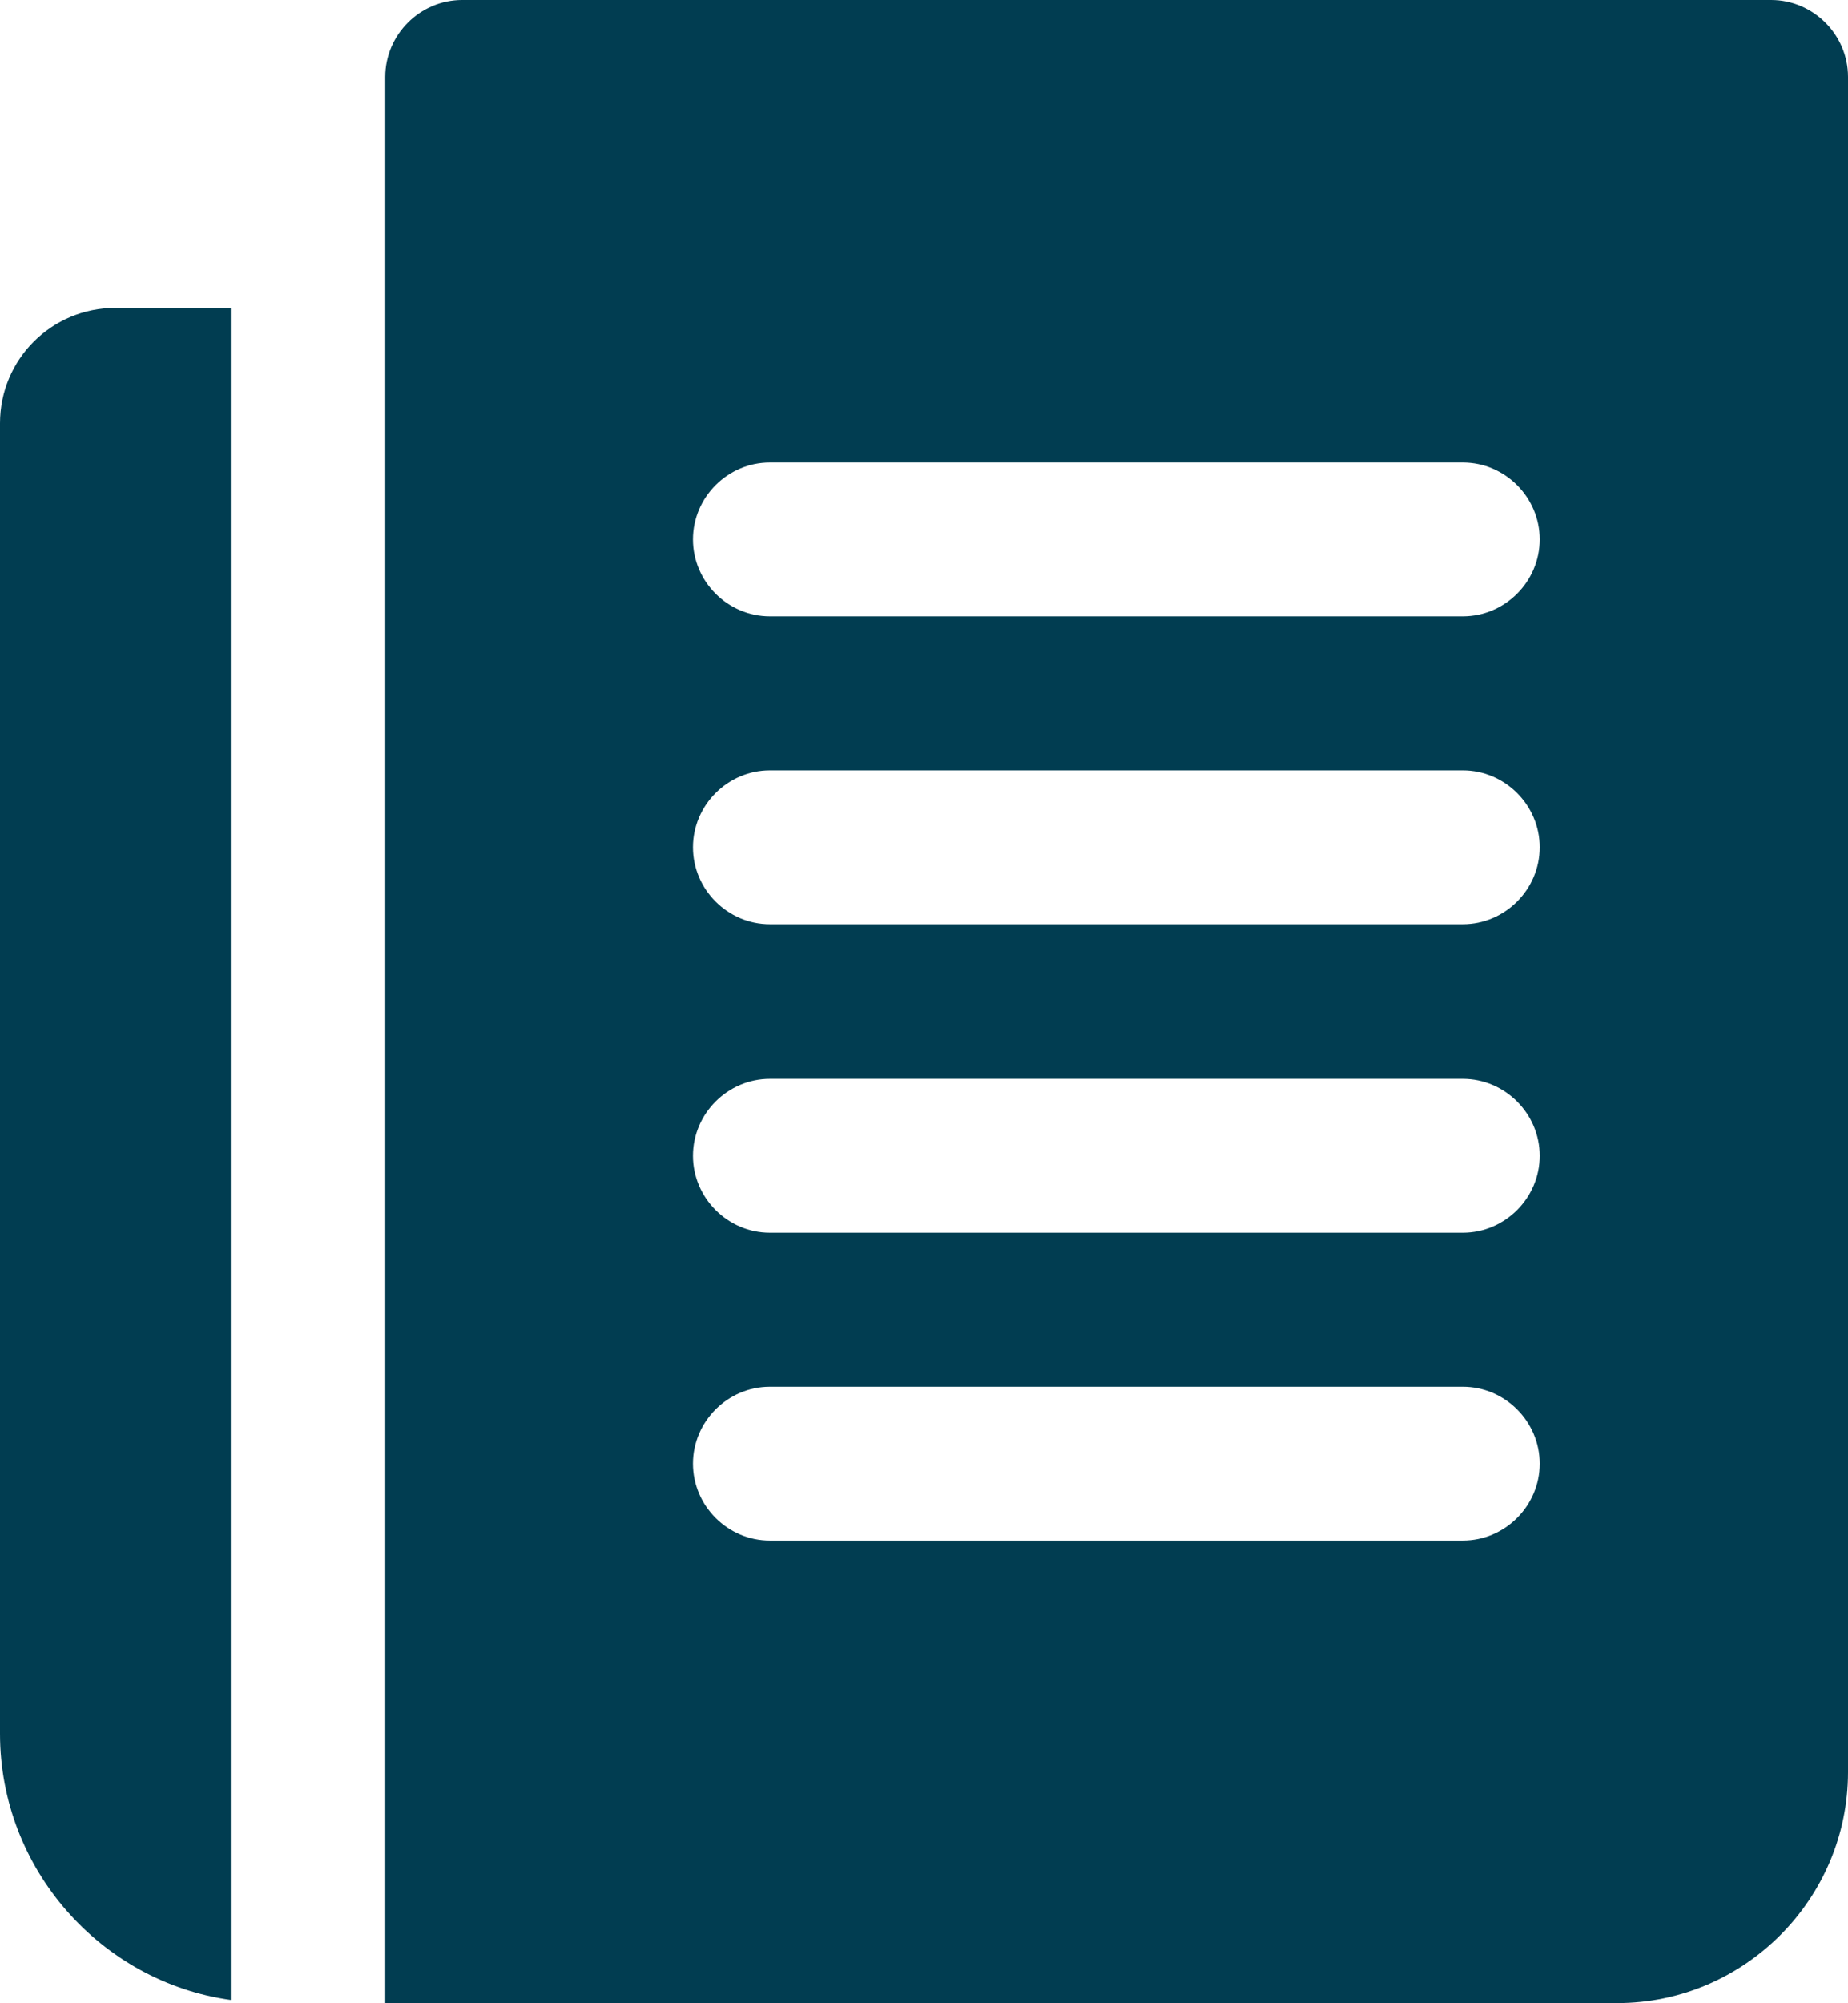
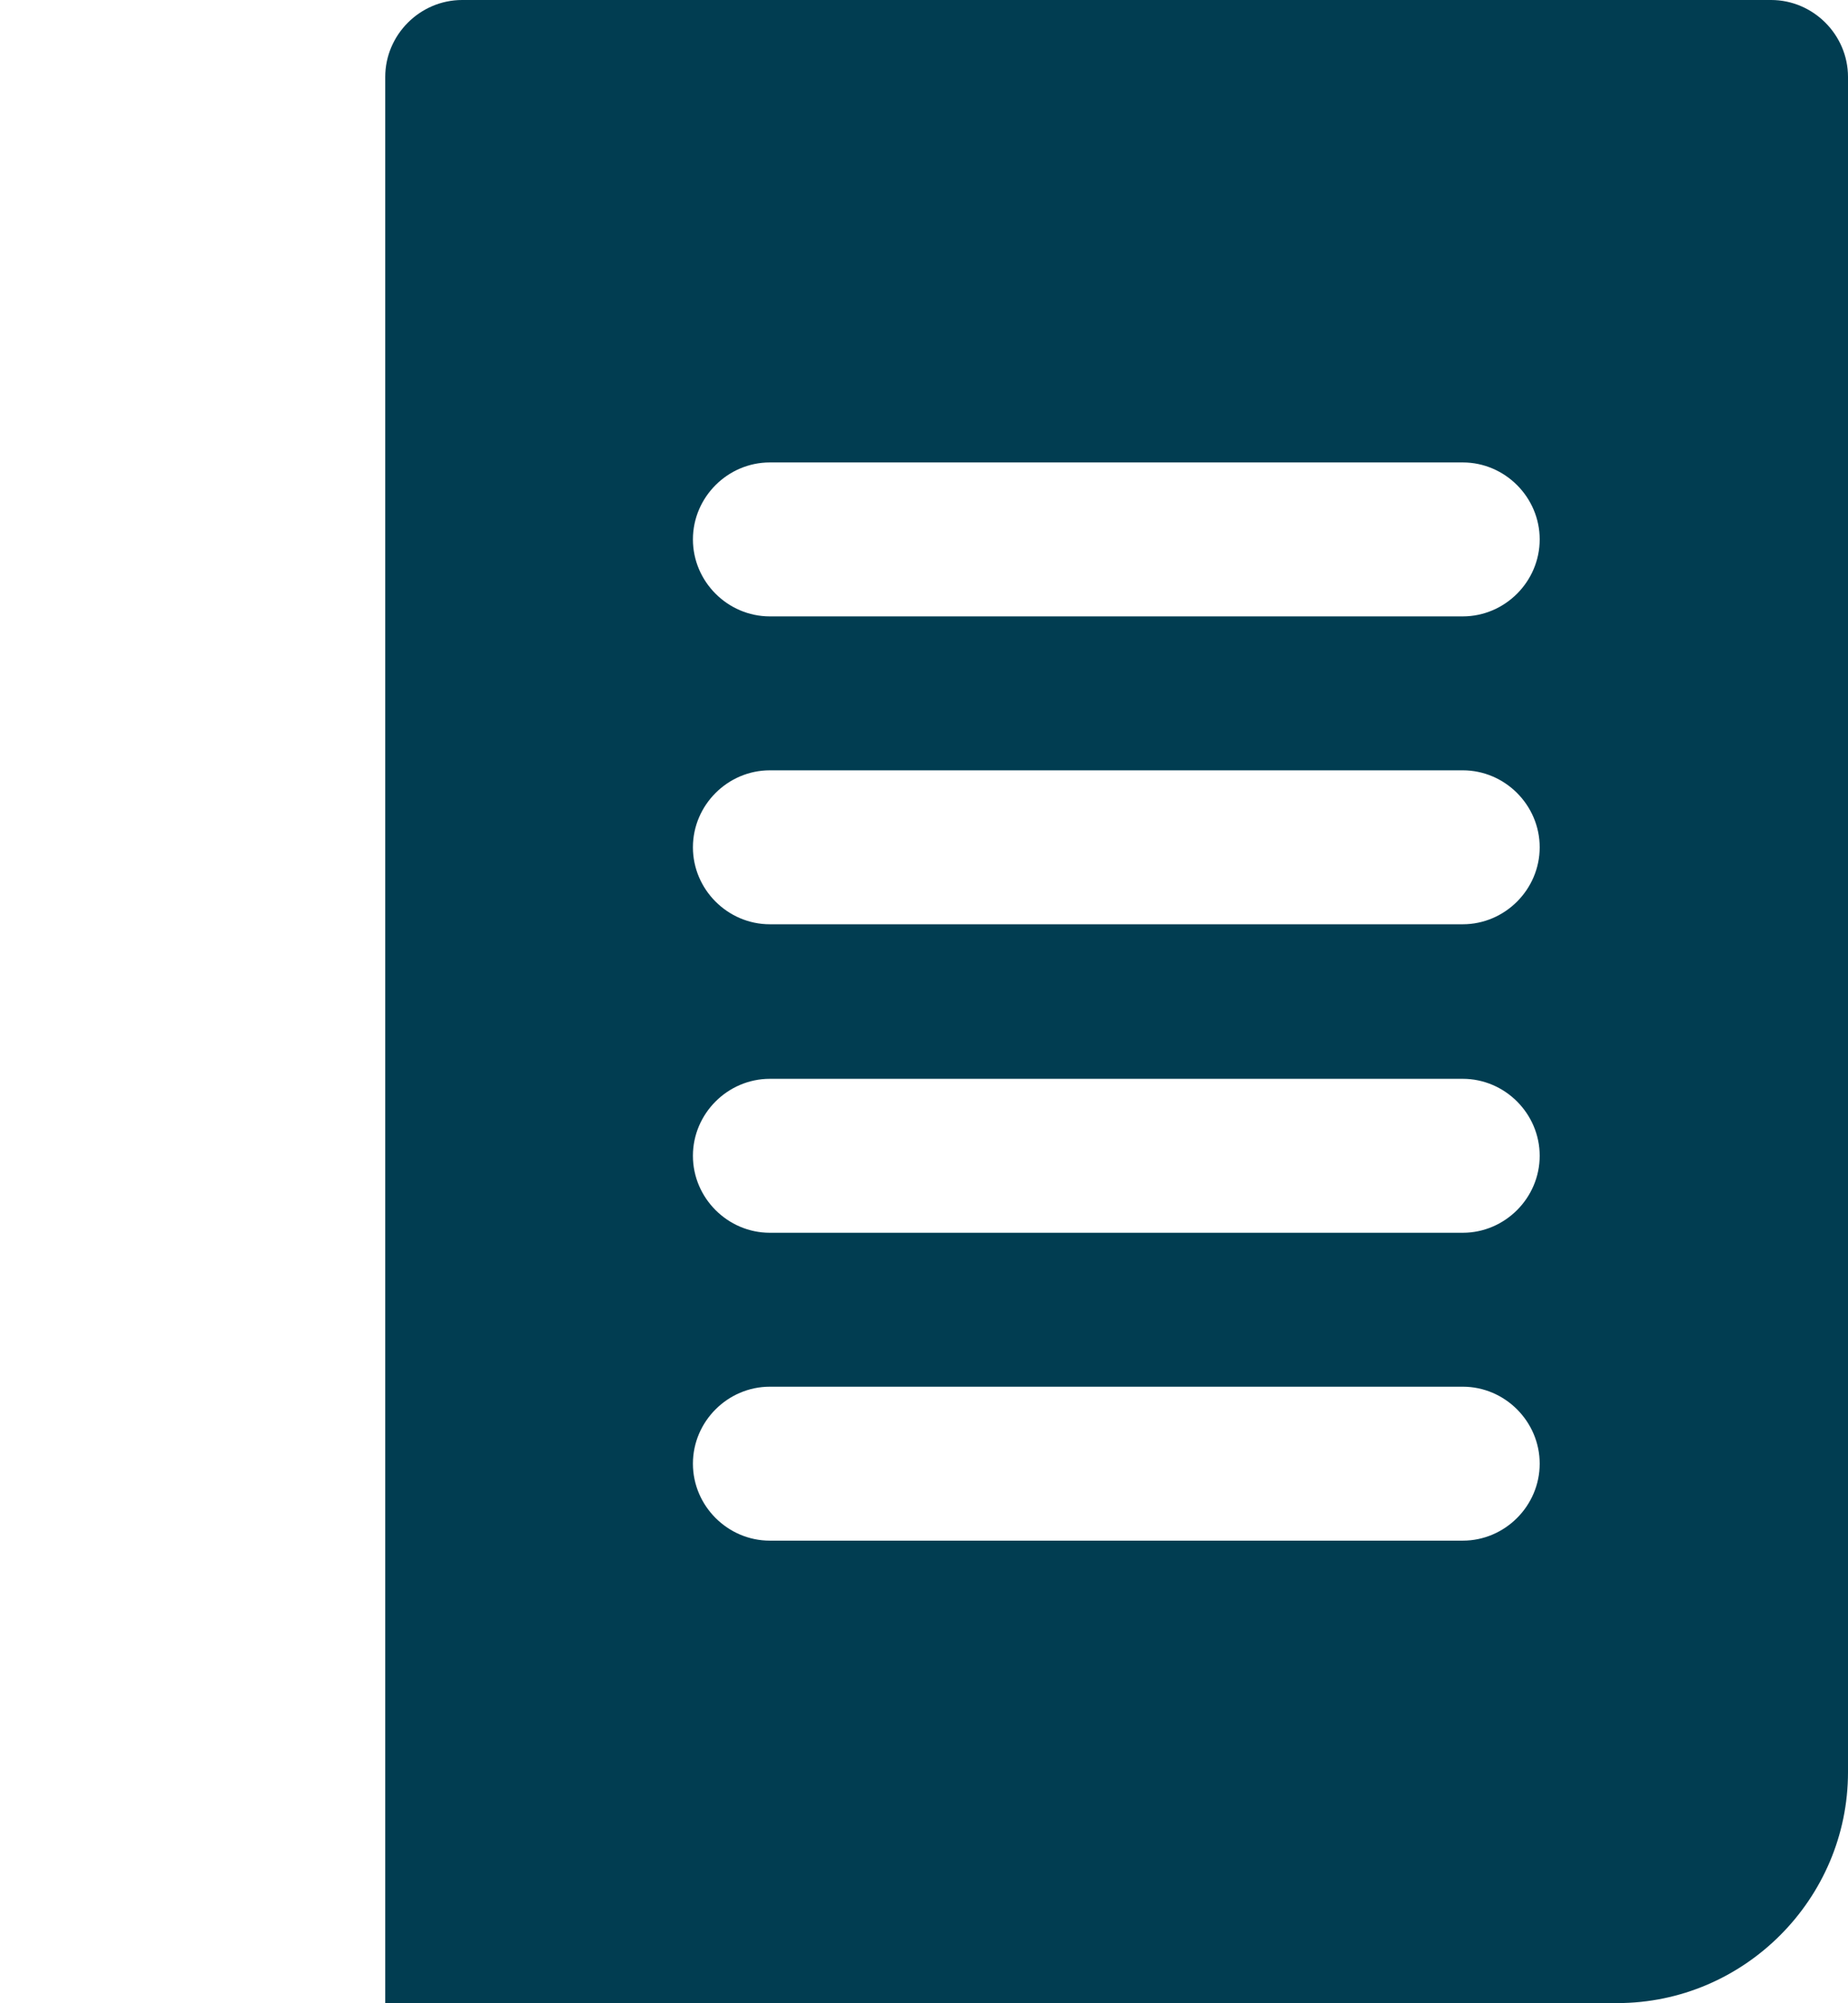
<svg xmlns="http://www.w3.org/2000/svg" id="Layer_2" data-name="Layer 2" viewBox="0 0 29.79 32.27">
  <defs>
    <style>
      .cls-1 {
        fill: #013d51;
      }
    </style>
  </defs>
  <g id="Layer_1-2" data-name="Layer 1">
    <g>
      <path class="cls-1" d="M28.55,0H7.45c-.68,0-1.24.56-1.24,1.24v31.03h19.86c2.05,0,3.72-1.68,3.72-3.72V1.24c0-.68-.56-1.24-1.24-1.24ZM23.58,24.82h-11.17c-.68,0-1.24-.56-1.24-1.24s.56-1.24,1.24-1.24h11.17c.68,0,1.24.56,1.24,1.24s-.56,1.24-1.24,1.24ZM23.58,19.86h-11.17c-.68,0-1.24-.56-1.24-1.24s.56-1.24,1.24-1.24h11.17c.68,0,1.24.56,1.24,1.24s-.56,1.24-1.24,1.24ZM23.58,14.89h-11.17c-.68,0-1.24-.56-1.24-1.24s.56-1.24,1.24-1.24h11.17c.68,0,1.24.56,1.24,1.24s-.56,1.24-1.24,1.24ZM23.58,9.93h-11.17c-.68,0-1.24-.56-1.24-1.24s.56-1.24,1.24-1.24h11.17c.68,0,1.24.56,1.24,1.24s-.56,1.24-1.24,1.24Z" />
-       <path class="cls-1" d="M0,6.83v21.1c0,2.18,1.63,4,3.72,4.29V4.96h-1.86c-1.03,0-1.86.83-1.86,1.86Z" />
    </g>
  </g>
</svg>